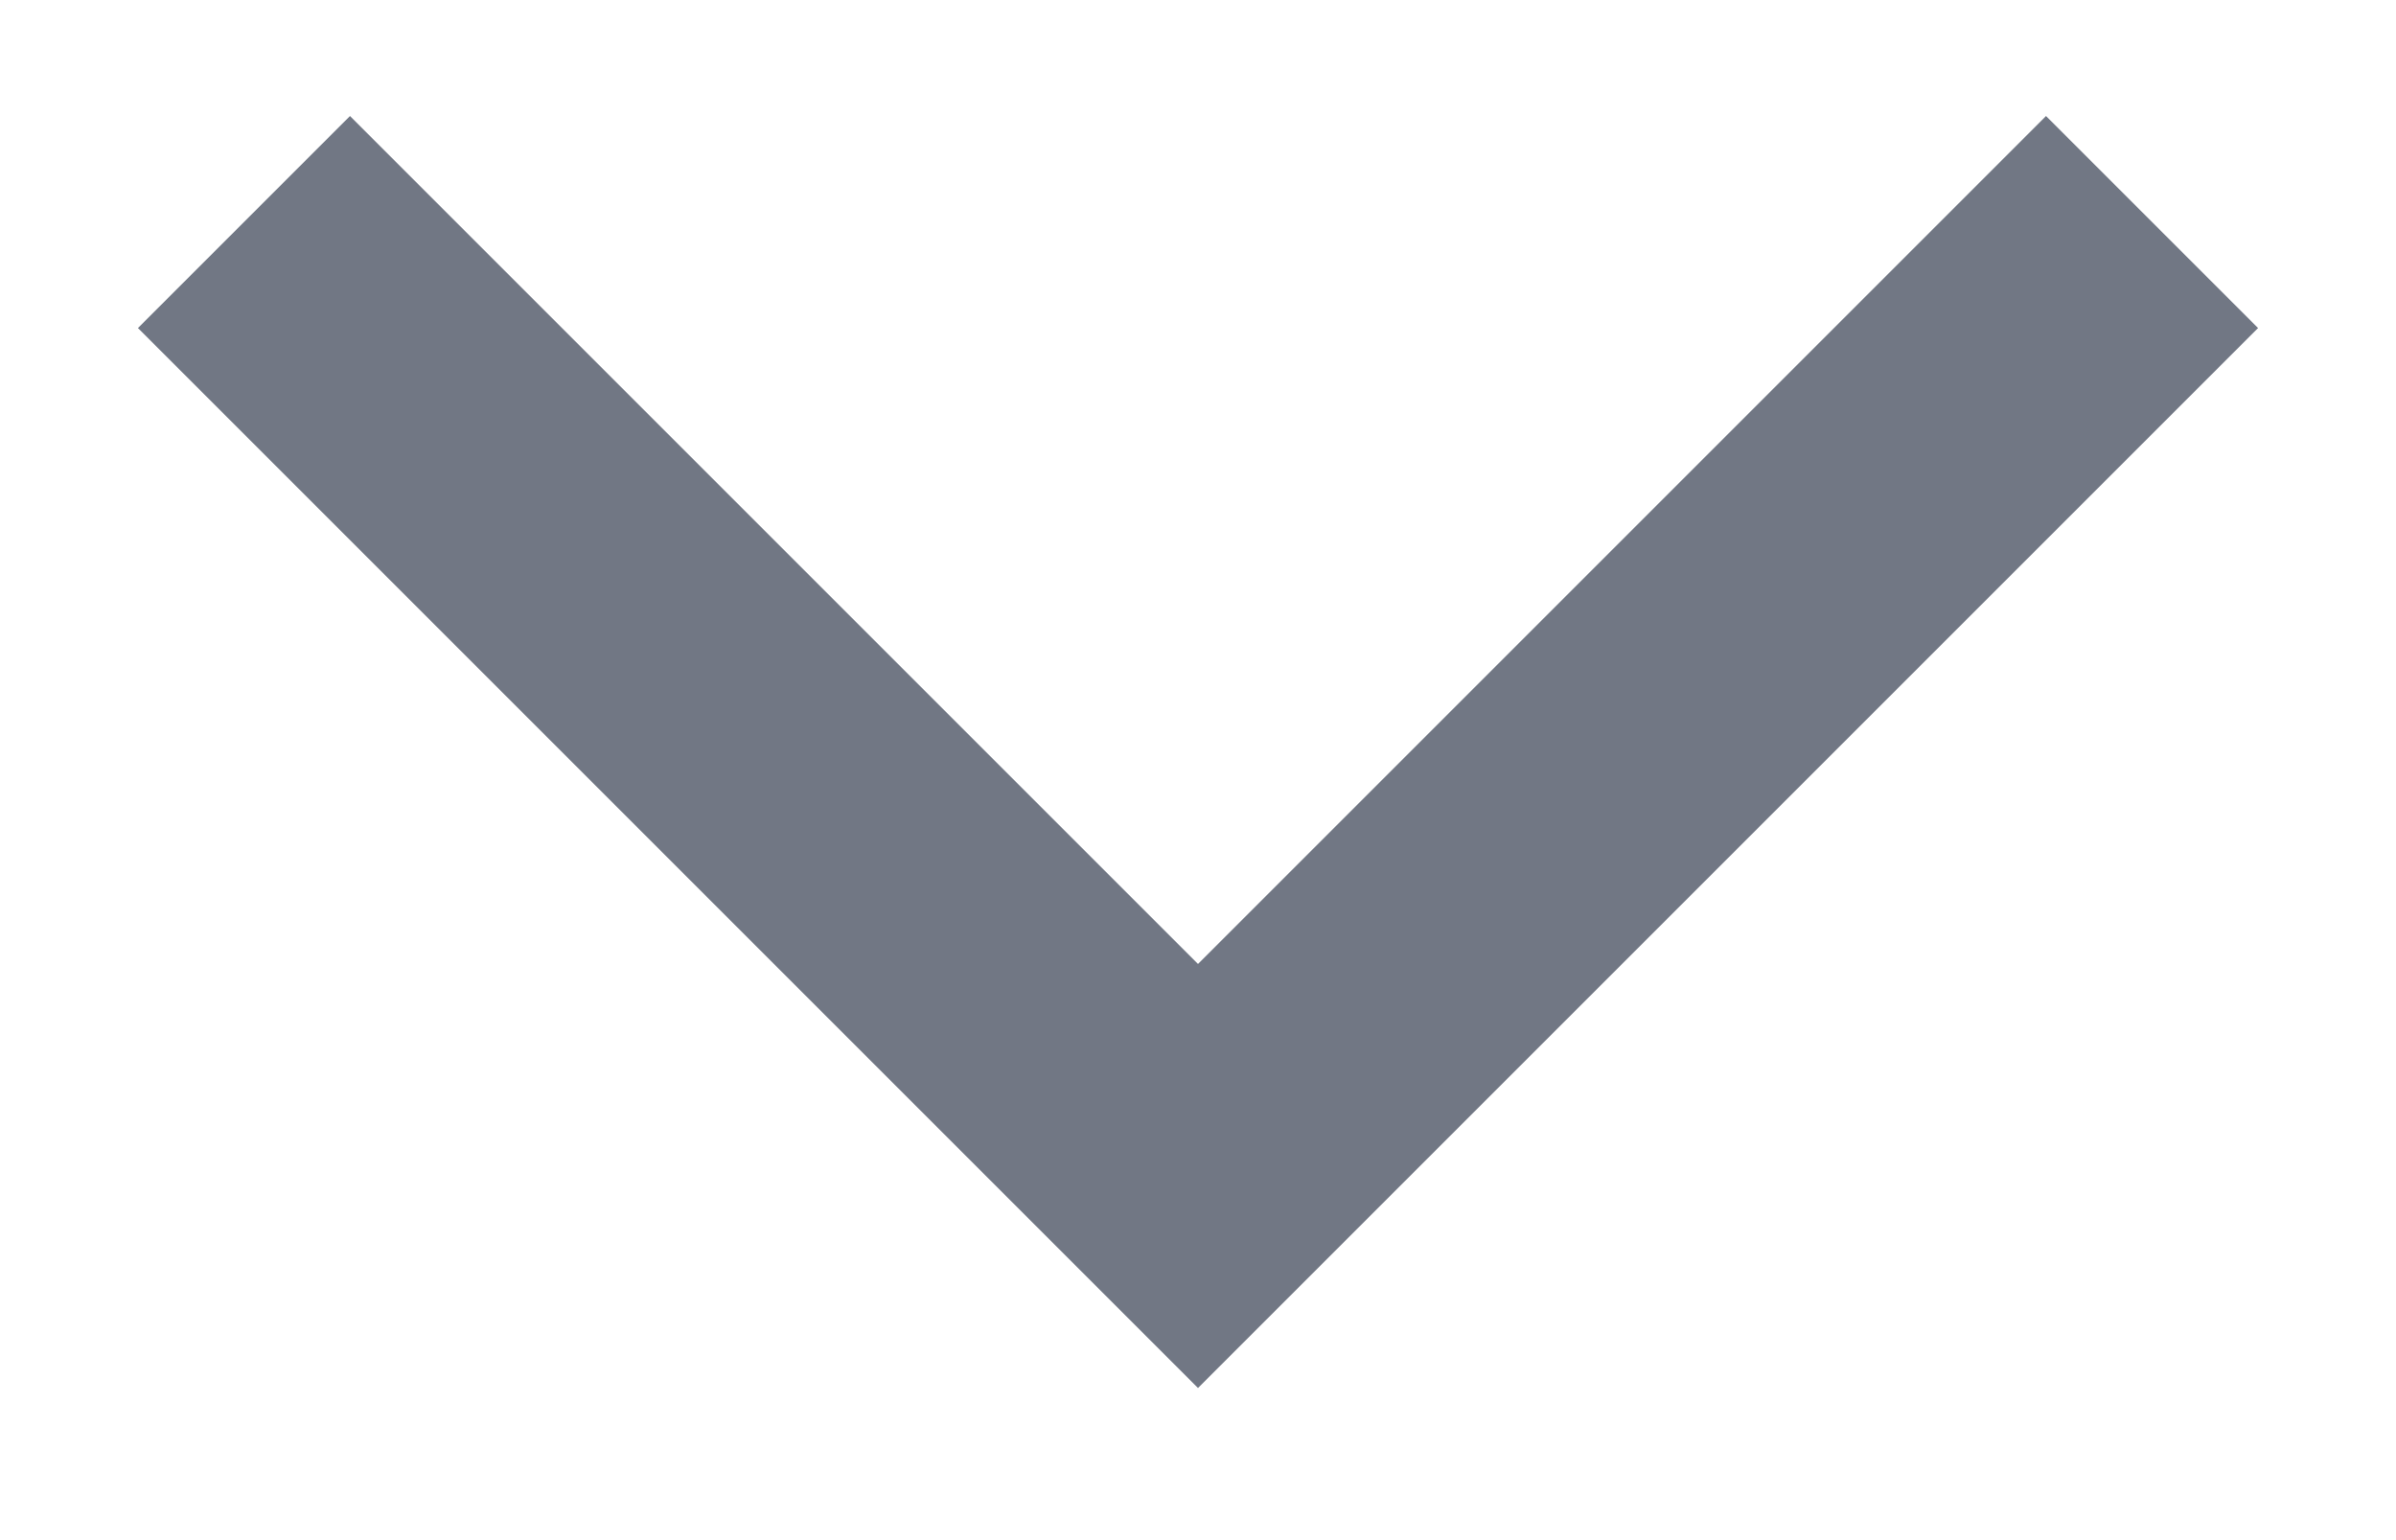
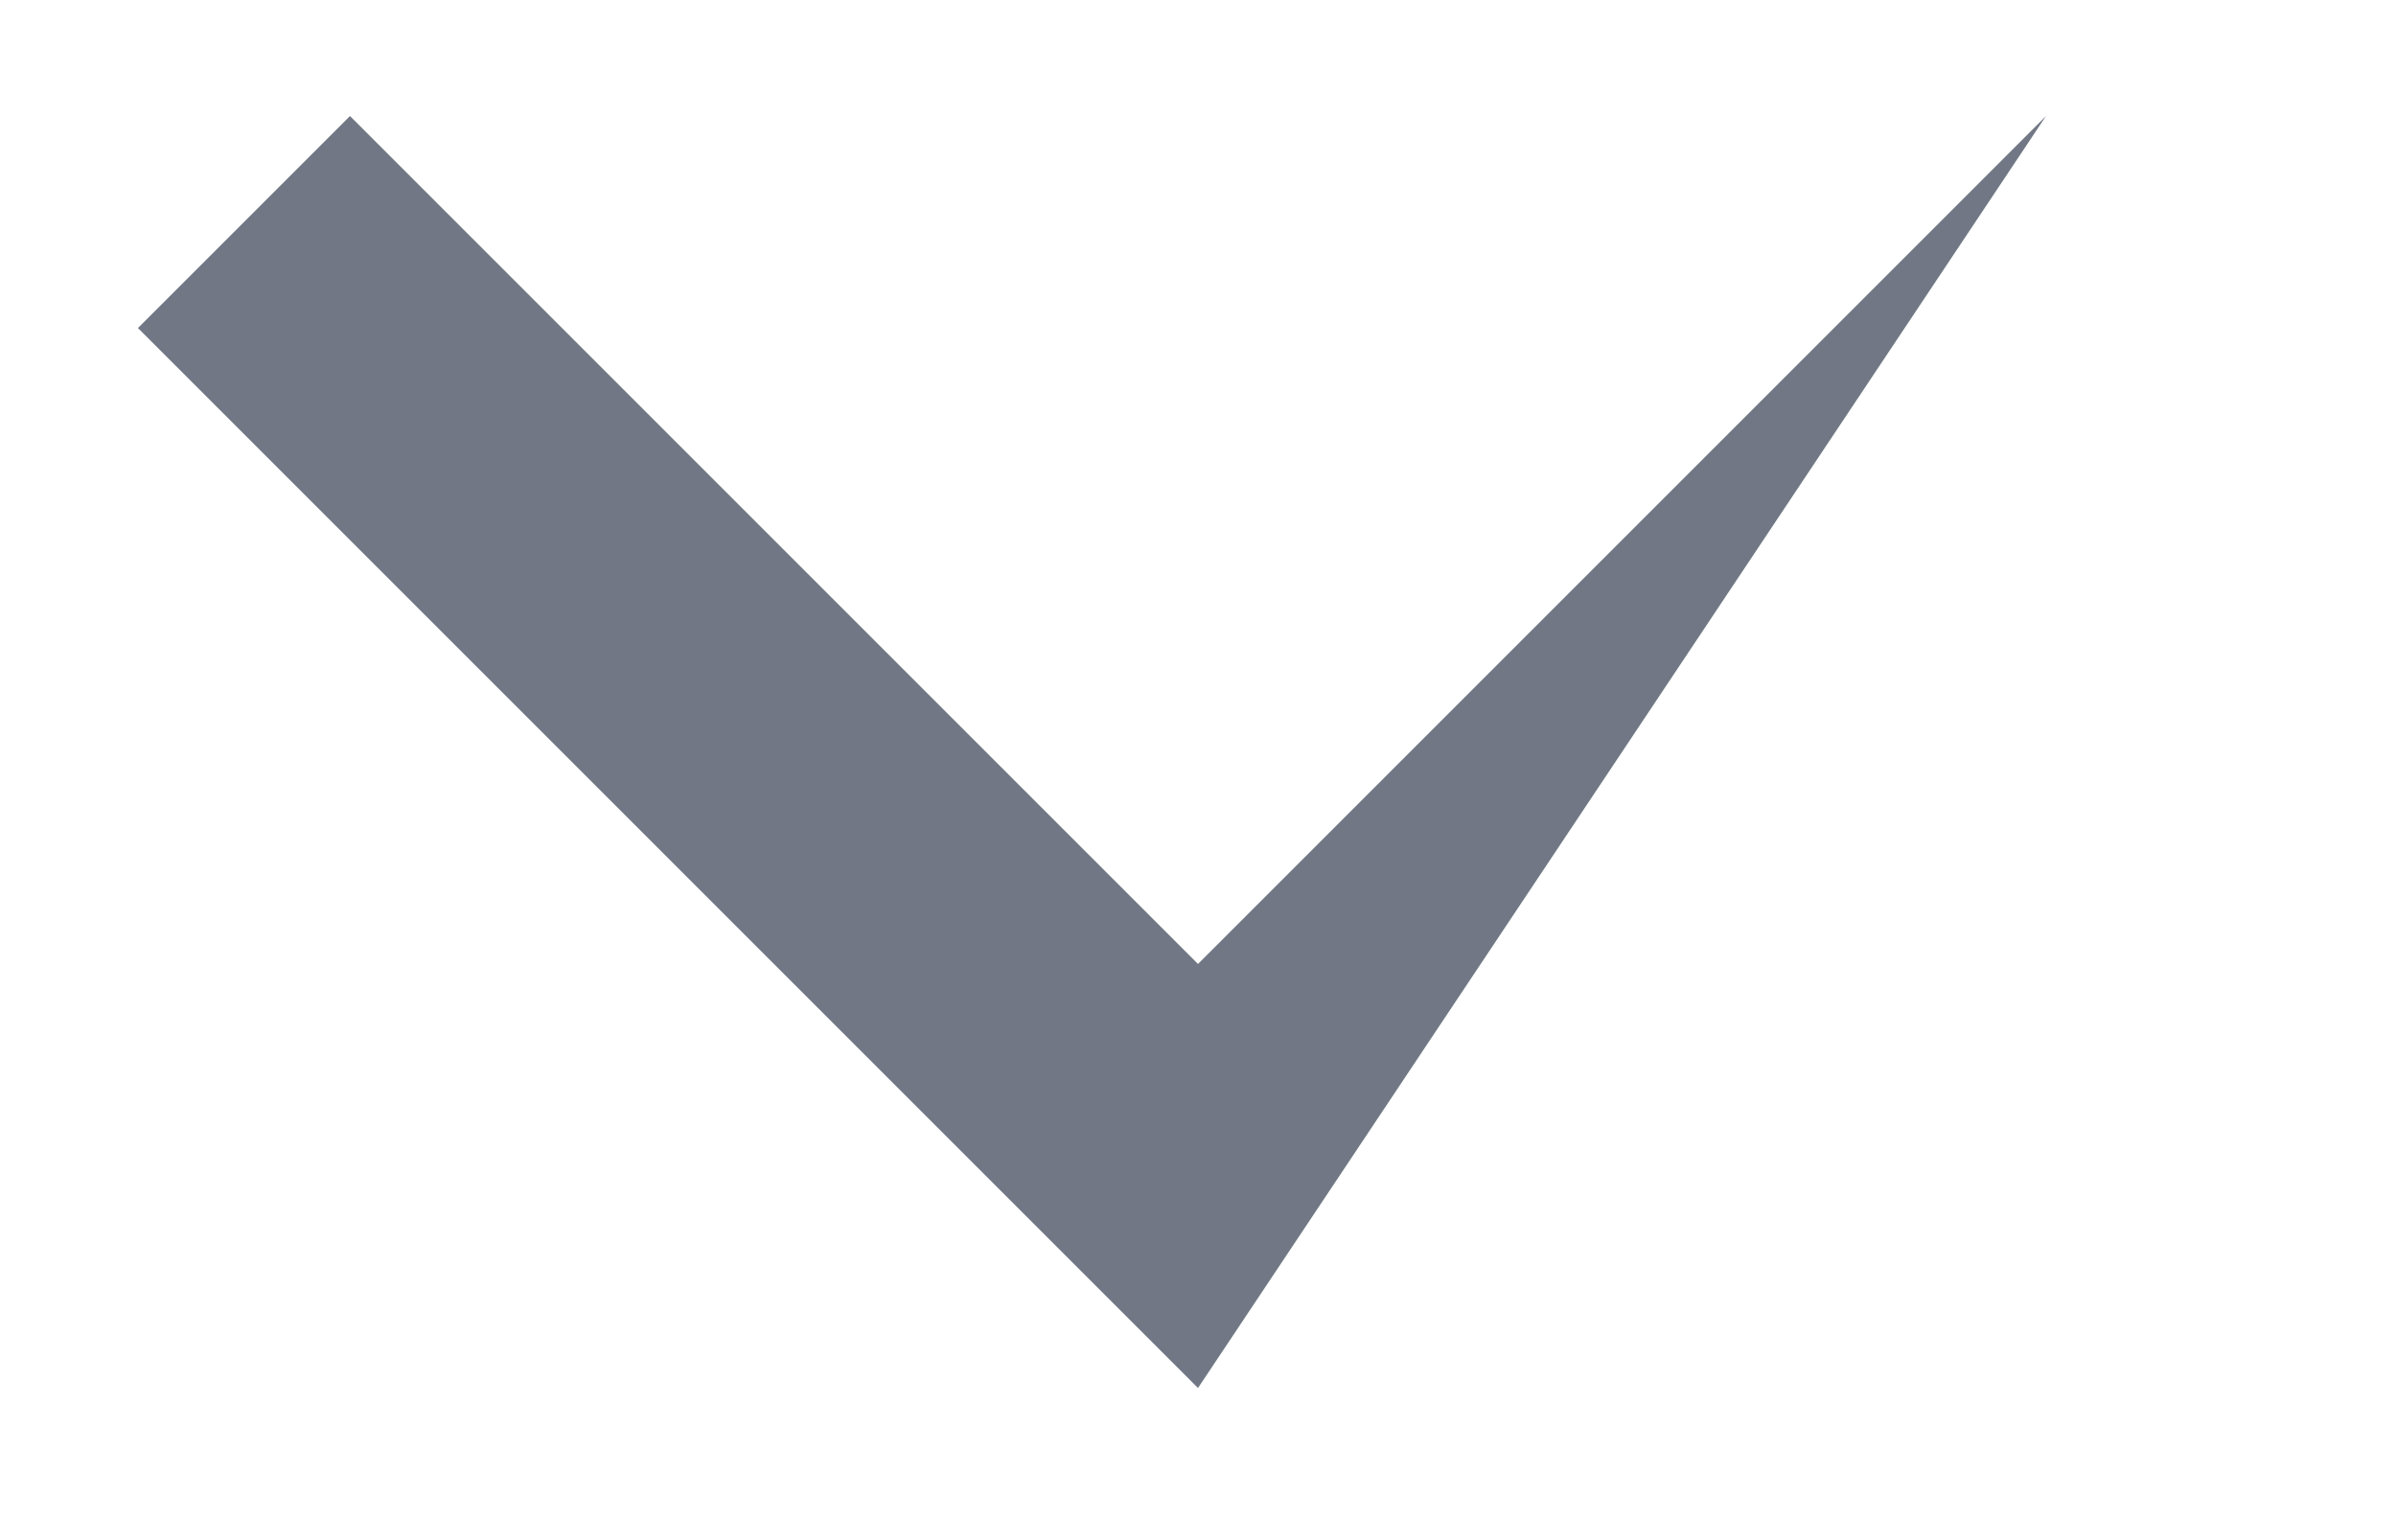
<svg xmlns="http://www.w3.org/2000/svg" width="14" height="9" viewBox="0 0 14 9" fill="none">
-   <path d="M2.045 0.678L0.806 1.917L7 8.111L13.194 1.917L11.955 0.678L7 5.633L2.045 0.678Z" fill="#717784" />
+   <path d="M2.045 0.678L0.806 1.917L7 8.111L11.955 0.678L7 5.633L2.045 0.678Z" fill="#717784" />
</svg>